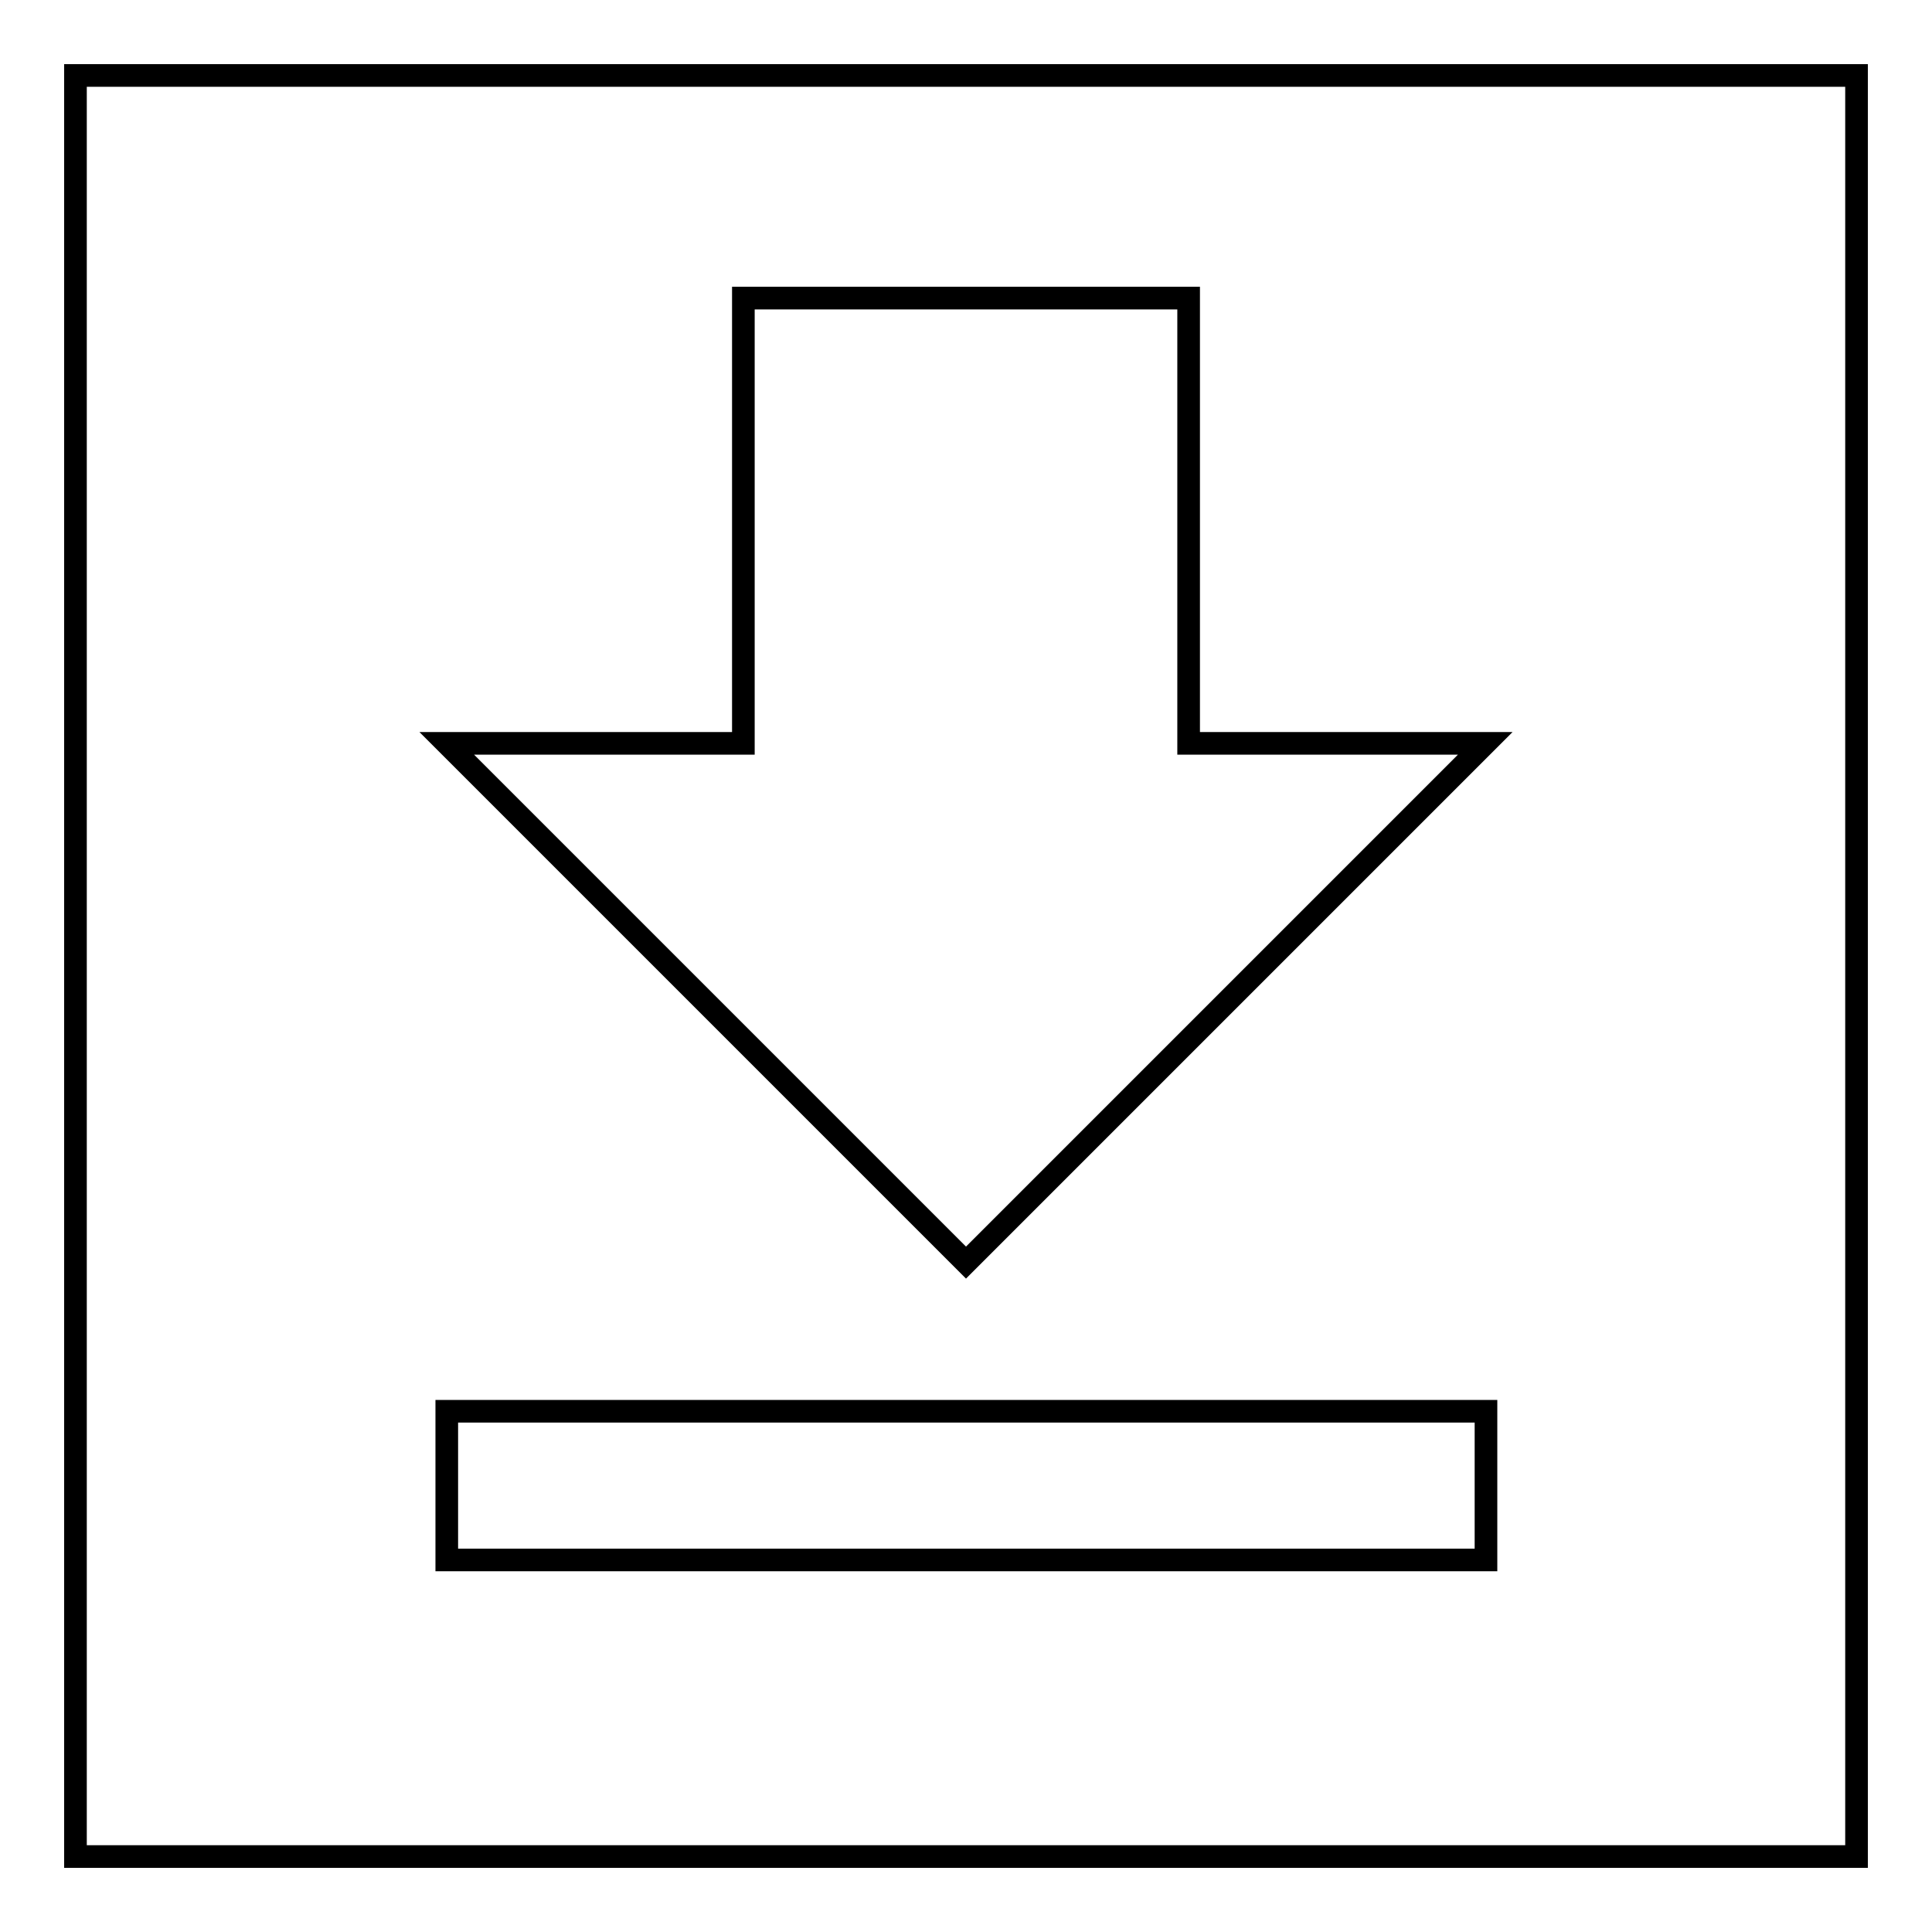
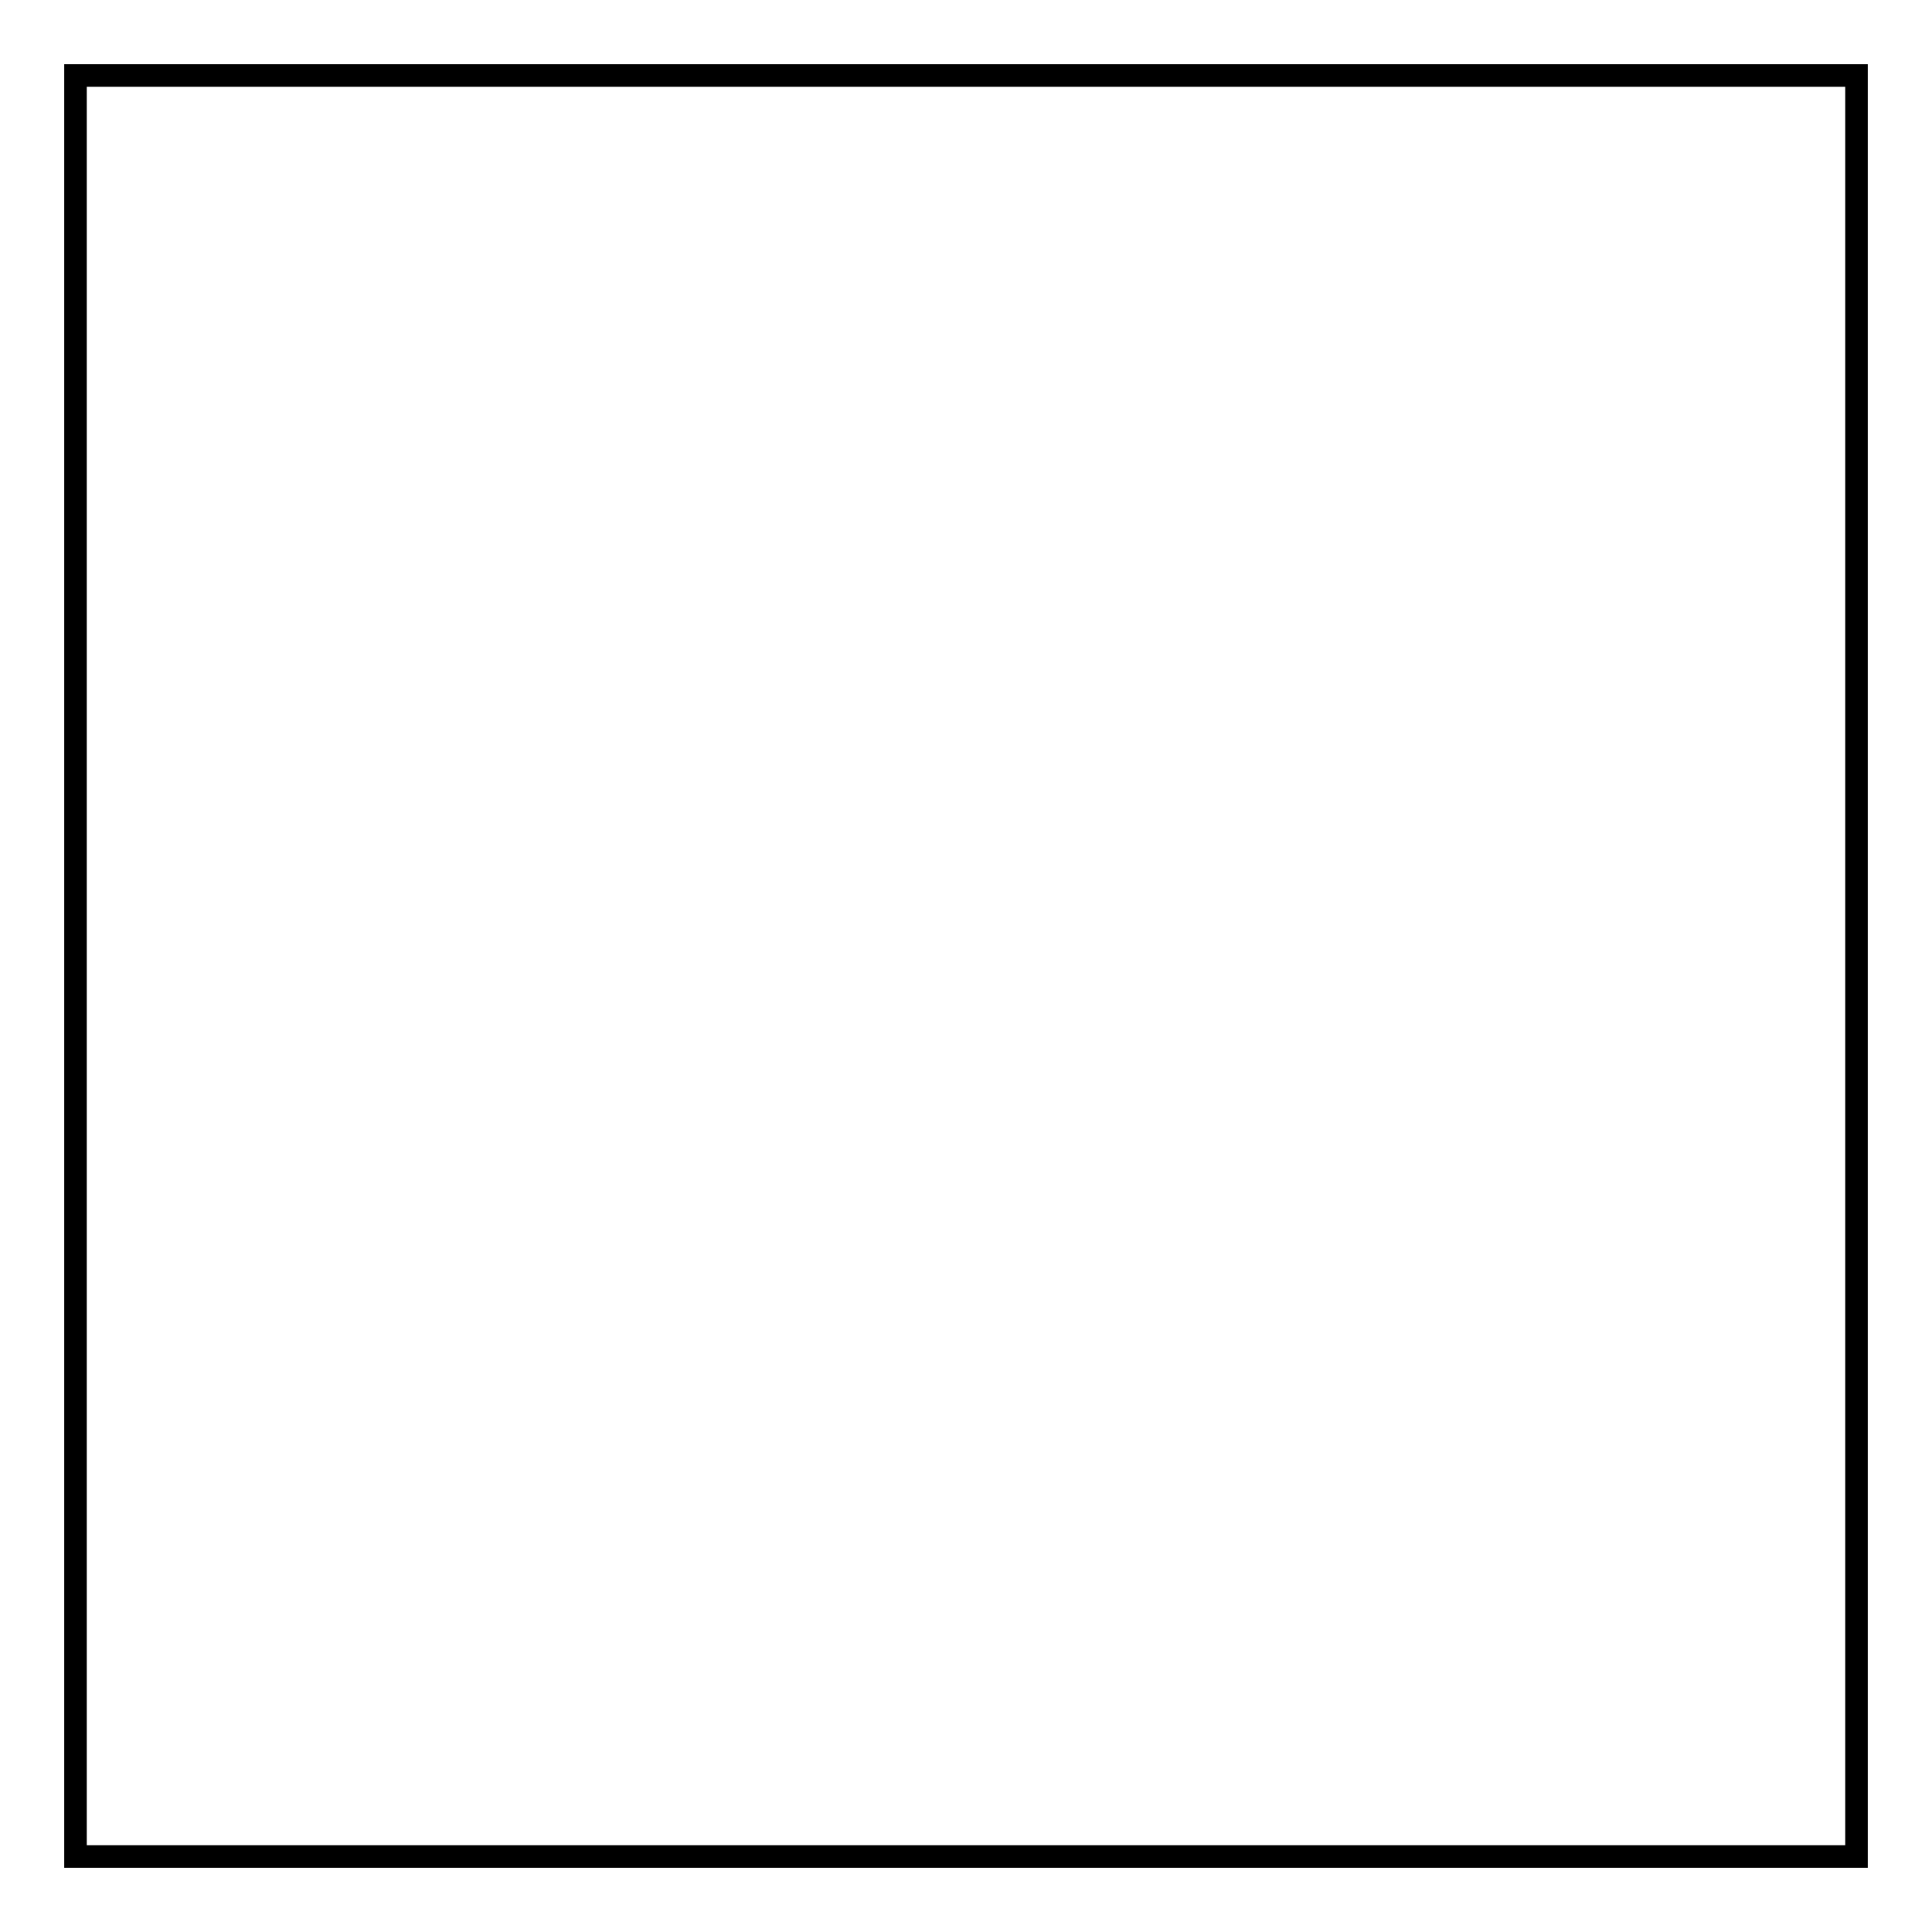
<svg xmlns="http://www.w3.org/2000/svg" version="1.1" x="0px" y="0px" viewBox="0 0 256 256" enable-background="new 0 0 256 256" xml:space="preserve">
  <g>
    <g>
-       <path stroke-width="3" fill-opacity="0" stroke="#000000" d="M196.8,98.5h-39.3v-59h-59v59H59.2l68.8,68.8L196.8,98.5L196.8,98.5z M59.2,187v19.7h137.7V187H59.2z" />
      <path stroke-width="3" fill-opacity="0" stroke="#000000" d="M10,10h236v236H10V10z" />
    </g>
  </g>
</svg>